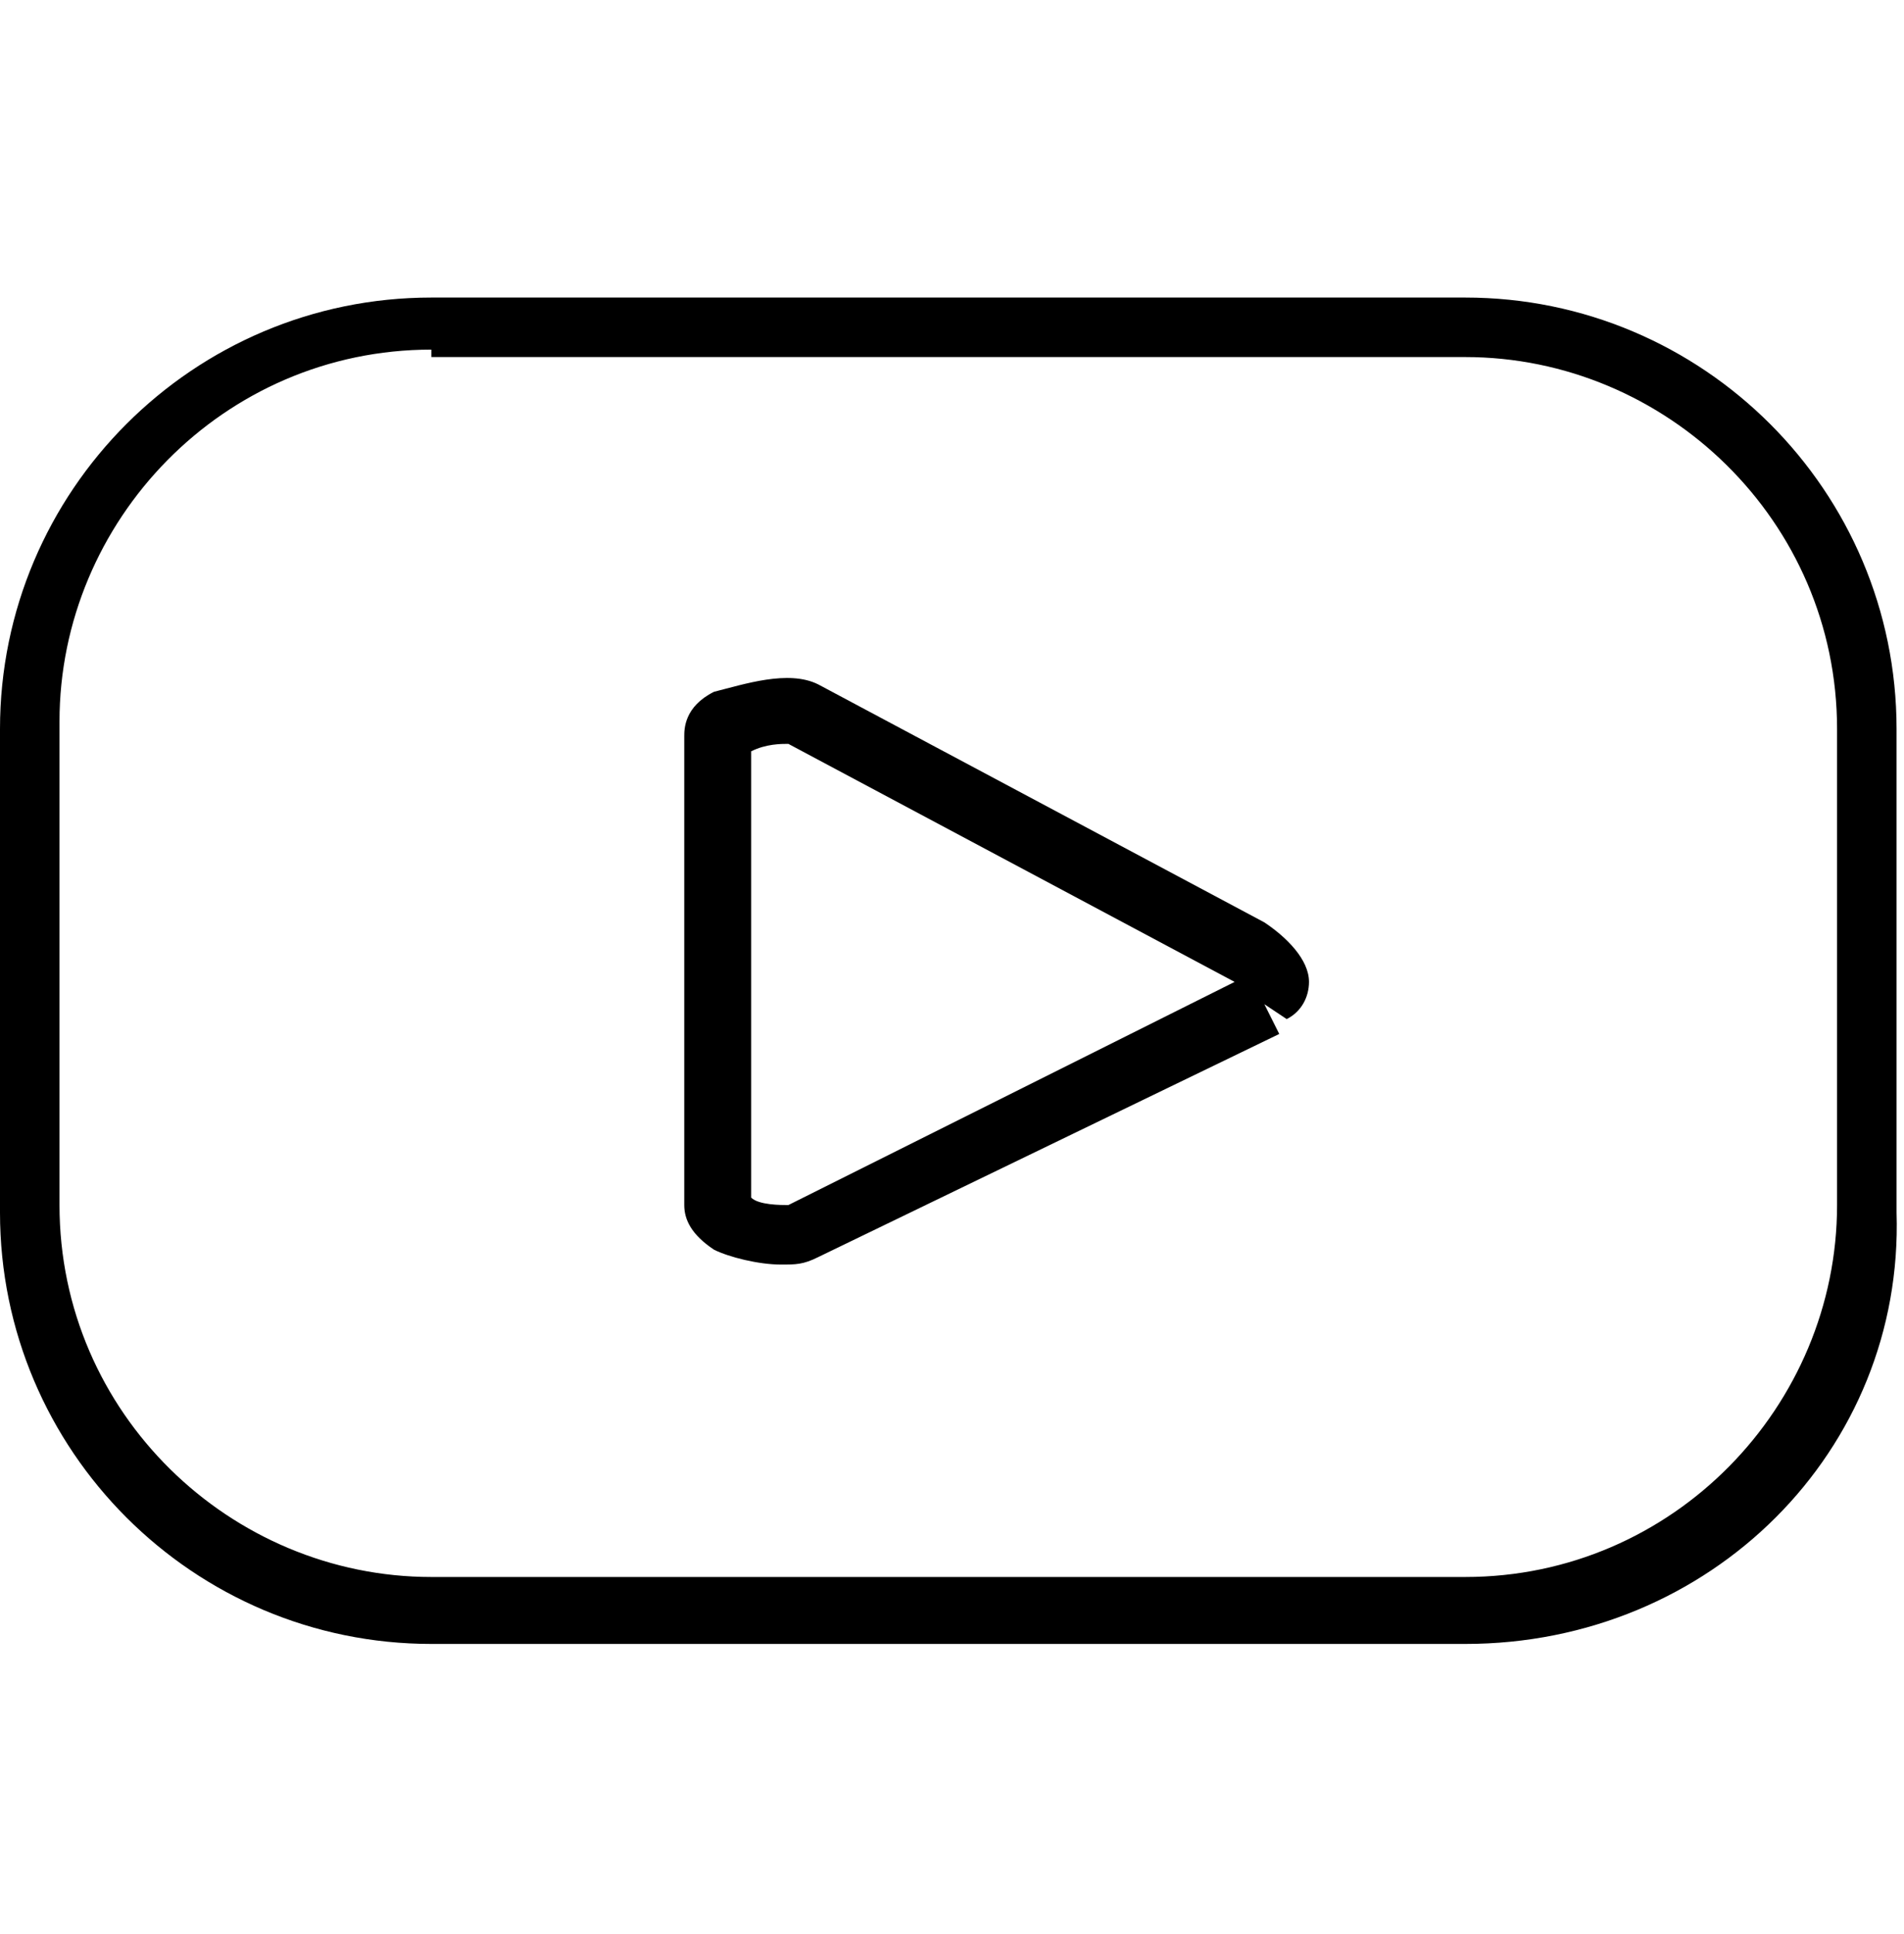
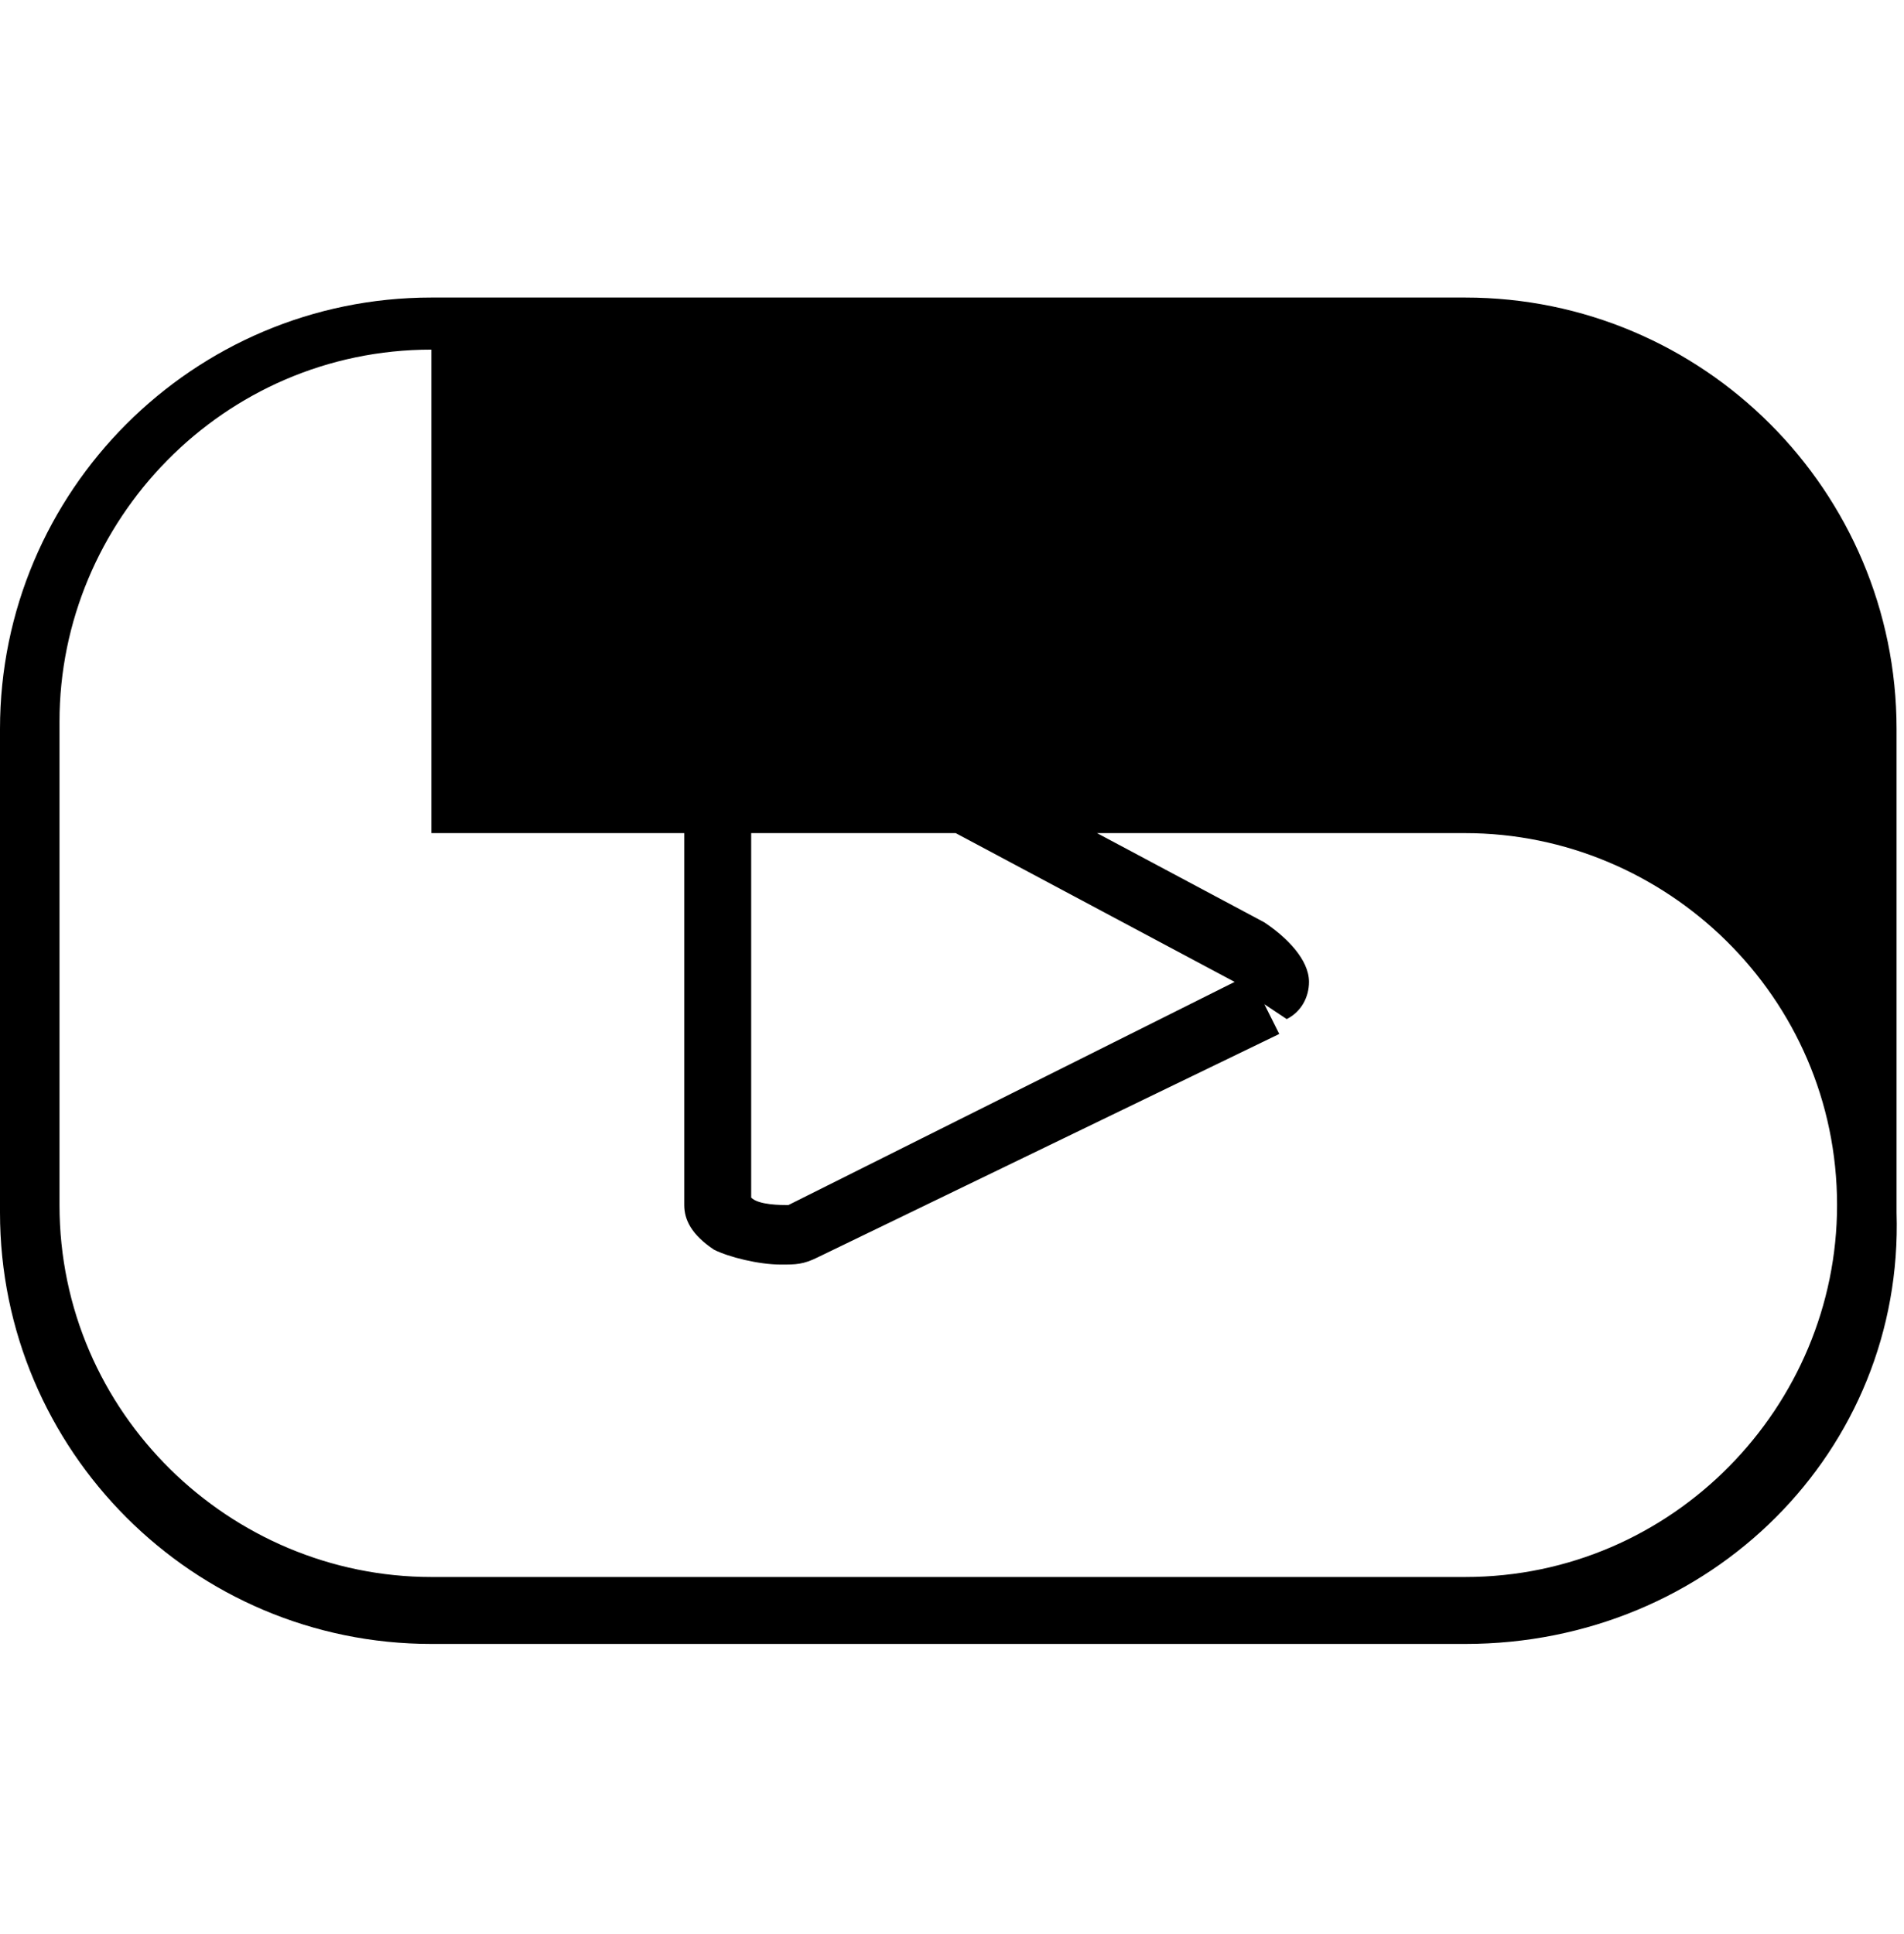
<svg xmlns="http://www.w3.org/2000/svg" viewBox="0 0 25.6 26">
-   <path d="M19.7 22.1H5.8c-3.2 0-5.8-2.6-5.8-5.8V9.8C0 6.6 2.6 4 5.8 4h13.9c3.2 0 5.8 2.6 5.8 5.8v6.5c.1 3.2-2.5 5.8-5.8 5.8zM5.8 4.7c-2.8 0-5 2.3-5 5v6.5c0 2.8 2.3 5 5 5h13.9c2.8 0 5-2.3 5-5V9.8c0-2.8-2.3-5-5-5H5.8zM10.5 17c-.3 0-.7-.1-.9-.2-.3-.2-.4-.4-.4-.6V9.9c0-.1 0-.4.4-.6.4-.1 1-.3 1.4-.1l6 3.2c.3.2.6.5.6.8 0 .2-.1.4-.3.5l-.3-.2.2.4-6.2 3c-.2.1-.3.1-.5.1zm-.4-.9c.1.1.4.1.5.1l6-3-6-3.2c-.1 0-.3 0-.5.1v6z" fill="inherit" />
+   <path d="M19.7 22.1H5.8c-3.2 0-5.8-2.6-5.8-5.8V9.8C0 6.6 2.6 4 5.8 4h13.9c3.2 0 5.8 2.6 5.8 5.8v6.5c.1 3.2-2.5 5.8-5.8 5.8zM5.8 4.7c-2.8 0-5 2.3-5 5v6.5c0 2.8 2.3 5 5 5h13.9c2.8 0 5-2.3 5-5c0-2.8-2.3-5-5-5H5.8zM10.5 17c-.3 0-.7-.1-.9-.2-.3-.2-.4-.4-.4-.6V9.9c0-.1 0-.4.4-.6.4-.1 1-.3 1.4-.1l6 3.2c.3.2.6.5.6.8 0 .2-.1.4-.3.5l-.3-.2.2.4-6.2 3c-.2.1-.3.1-.5.1zm-.4-.9c.1.1.4.1.5.1l6-3-6-3.2c-.1 0-.3 0-.5.1v6z" fill="inherit" />
</svg>